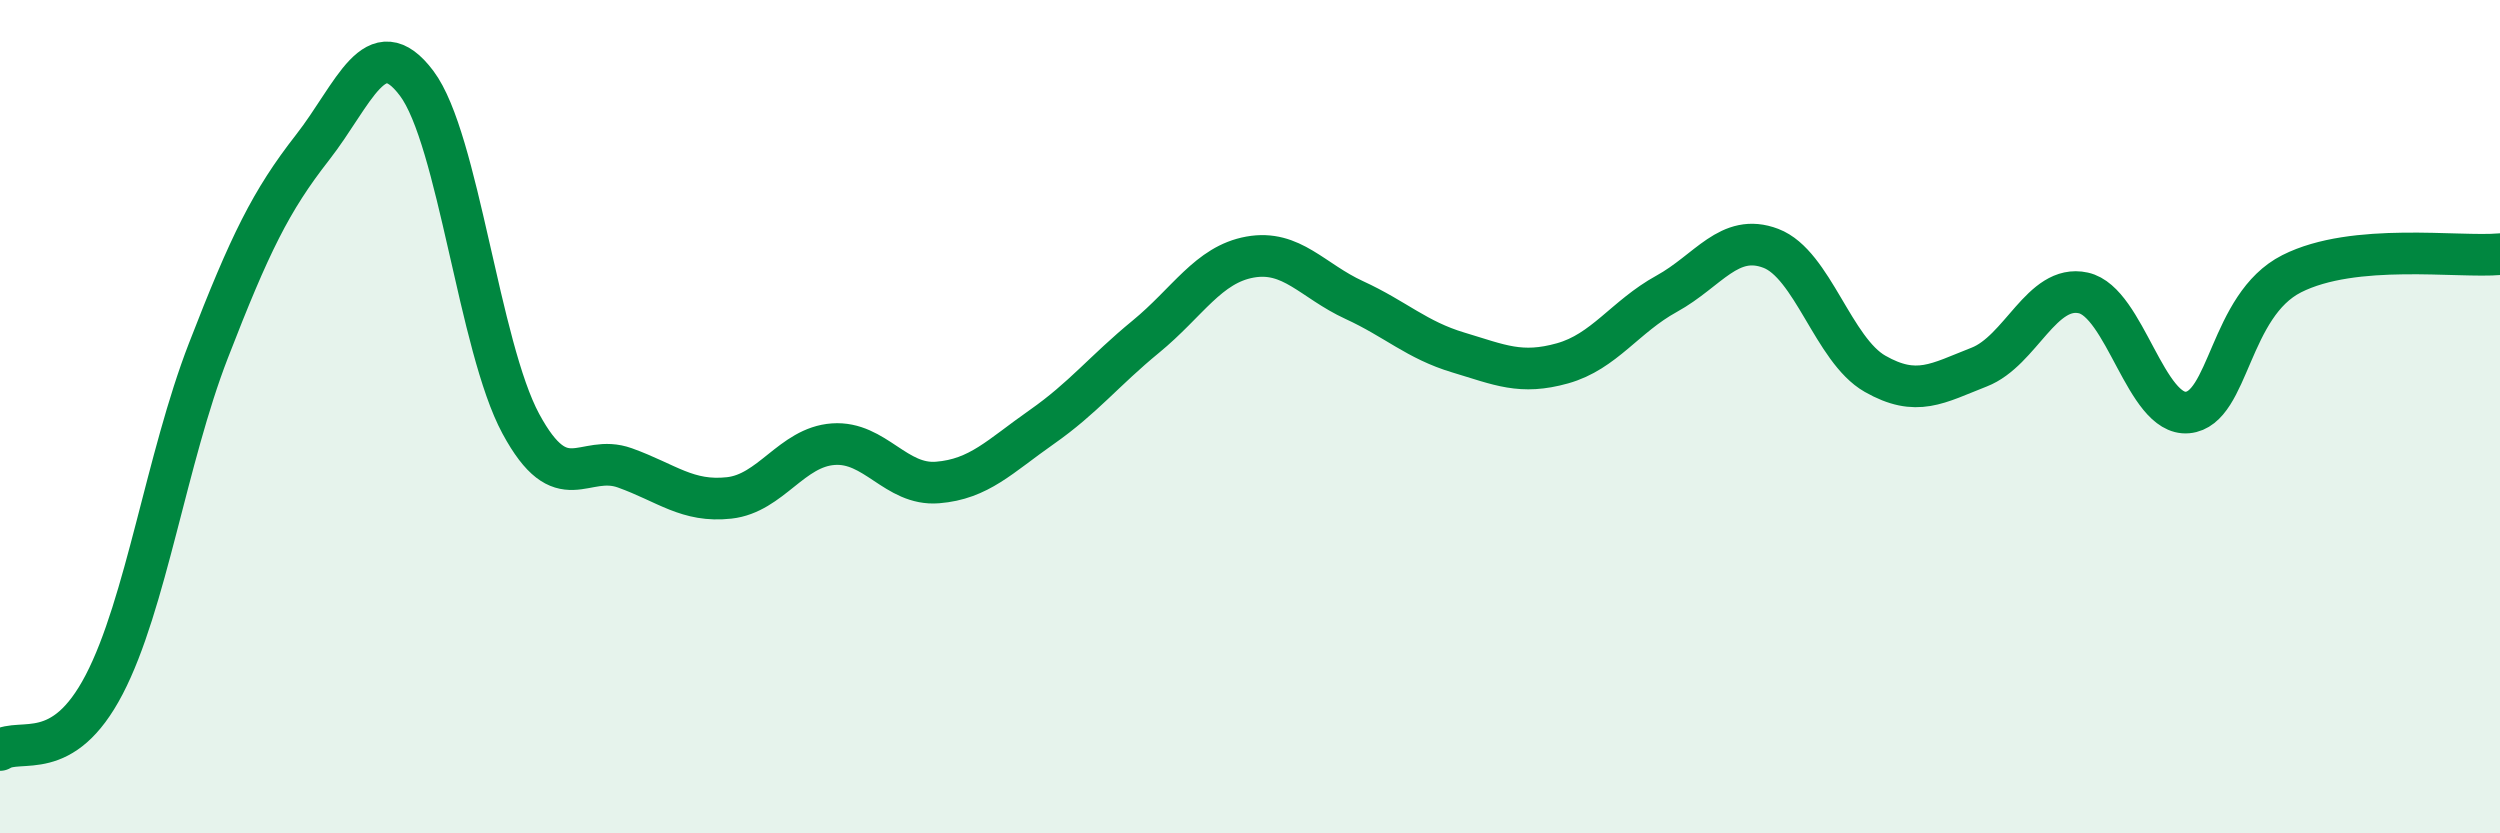
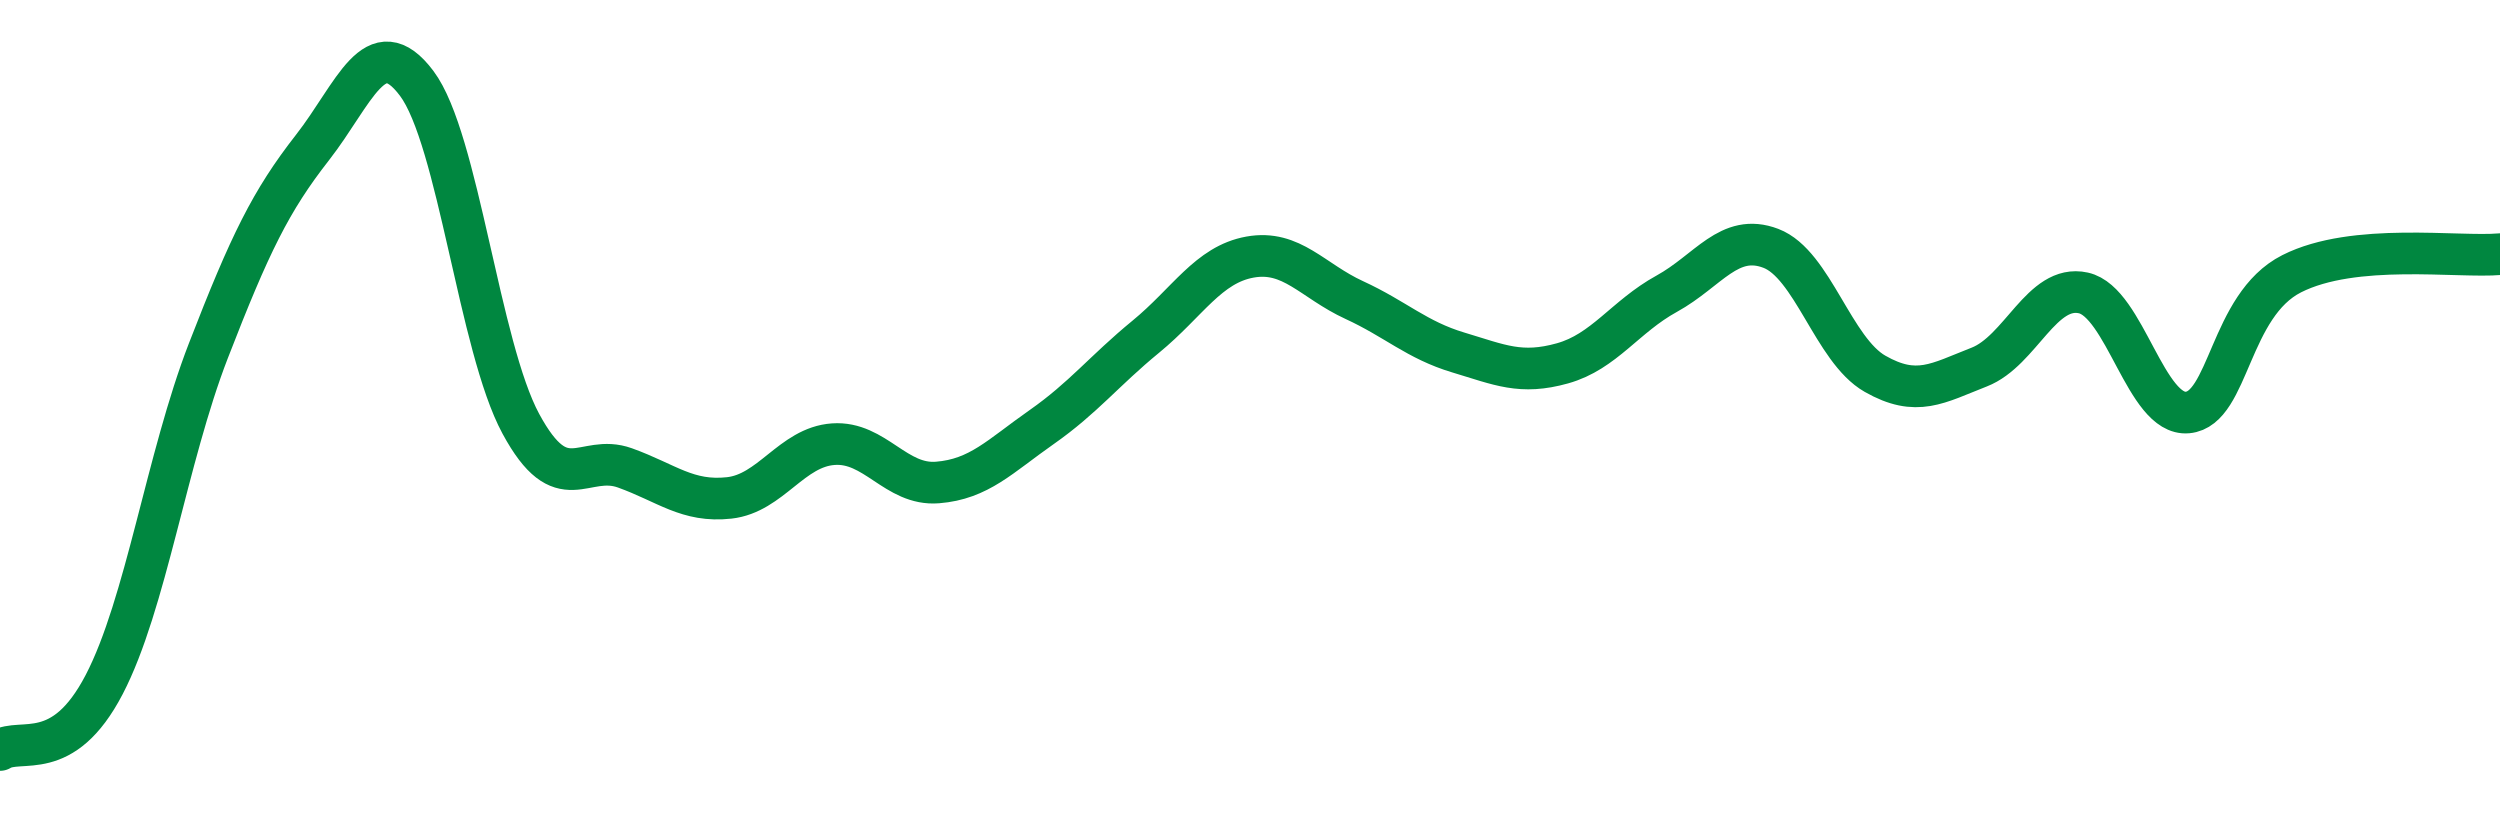
<svg xmlns="http://www.w3.org/2000/svg" width="60" height="20" viewBox="0 0 60 20">
-   <path d="M 0,18 C 0.5,17.69 1.5,18.35 2.5,16.43 C 3.5,14.51 4,11 5,8.42 C 6,5.84 6.5,4.82 7.5,3.54 C 8.5,2.26 9,0.67 10,2 C 11,3.33 11.5,8.32 12.5,10.17 C 13.5,12.02 14,10.87 15,11.23 C 16,11.59 16.5,12.06 17.5,11.95 C 18.5,11.84 19,10.73 20,10.66 C 21,10.59 21.5,11.66 22.5,11.58 C 23.5,11.5 24,10.95 25,10.25 C 26,9.55 26.5,8.9 27.5,8.08 C 28.5,7.26 29,6.35 30,6.17 C 31,5.99 31.5,6.74 32.5,7.2 C 33.5,7.66 34,8.16 35,8.46 C 36,8.76 36.5,9 37.5,8.72 C 38.5,8.44 39,7.6 40,7.05 C 41,6.5 41.5,5.58 42.5,5.96 C 43.5,6.34 44,8.4 45,8.97 C 46,9.54 46.5,9.2 47.5,8.81 C 48.5,8.42 49,6.81 50,7.03 C 51,7.25 51.5,9.99 52.5,9.9 C 53.5,9.81 53.5,7.33 55,6.57 C 56.5,5.81 59,6.19 60,6.1L60 20L0 20Z" fill="#008740" opacity="0.1" stroke-linecap="round" stroke-linejoin="round" />
  <path d="M 0,18 C 0.5,17.69 1.5,18.35 2.5,16.43 C 3.5,14.51 4,11 5,8.42 C 6,5.84 6.5,4.82 7.5,3.54 C 8.5,2.26 9,0.67 10,2 C 11,3.33 11.5,8.32 12.5,10.17 C 13.5,12.02 14,10.87 15,11.23 C 16,11.59 16.5,12.06 17.5,11.95 C 18.5,11.84 19,10.73 20,10.66 C 21,10.59 21.5,11.66 22.5,11.58 C 23.5,11.5 24,10.95 25,10.25 C 26,9.55 26.5,8.9 27.5,8.08 C 28.5,7.26 29,6.35 30,6.17 C 31,5.99 31.5,6.74 32.5,7.2 C 33.5,7.66 34,8.16 35,8.46 C 36,8.76 36.5,9 37.5,8.72 C 38.5,8.44 39,7.6 40,7.05 C 41,6.5 41.5,5.58 42.5,5.96 C 43.5,6.34 44,8.4 45,8.97 C 46,9.54 46.5,9.2 47.5,8.81 C 48.5,8.42 49,6.81 50,7.03 C 51,7.25 51.5,9.99 52.5,9.9 C 53.5,9.81 53.5,7.33 55,6.57 C 56.5,5.81 59,6.19 60,6.1" stroke="#008740" stroke-width="1" fill="none" stroke-linecap="round" stroke-linejoin="round" />
</svg>